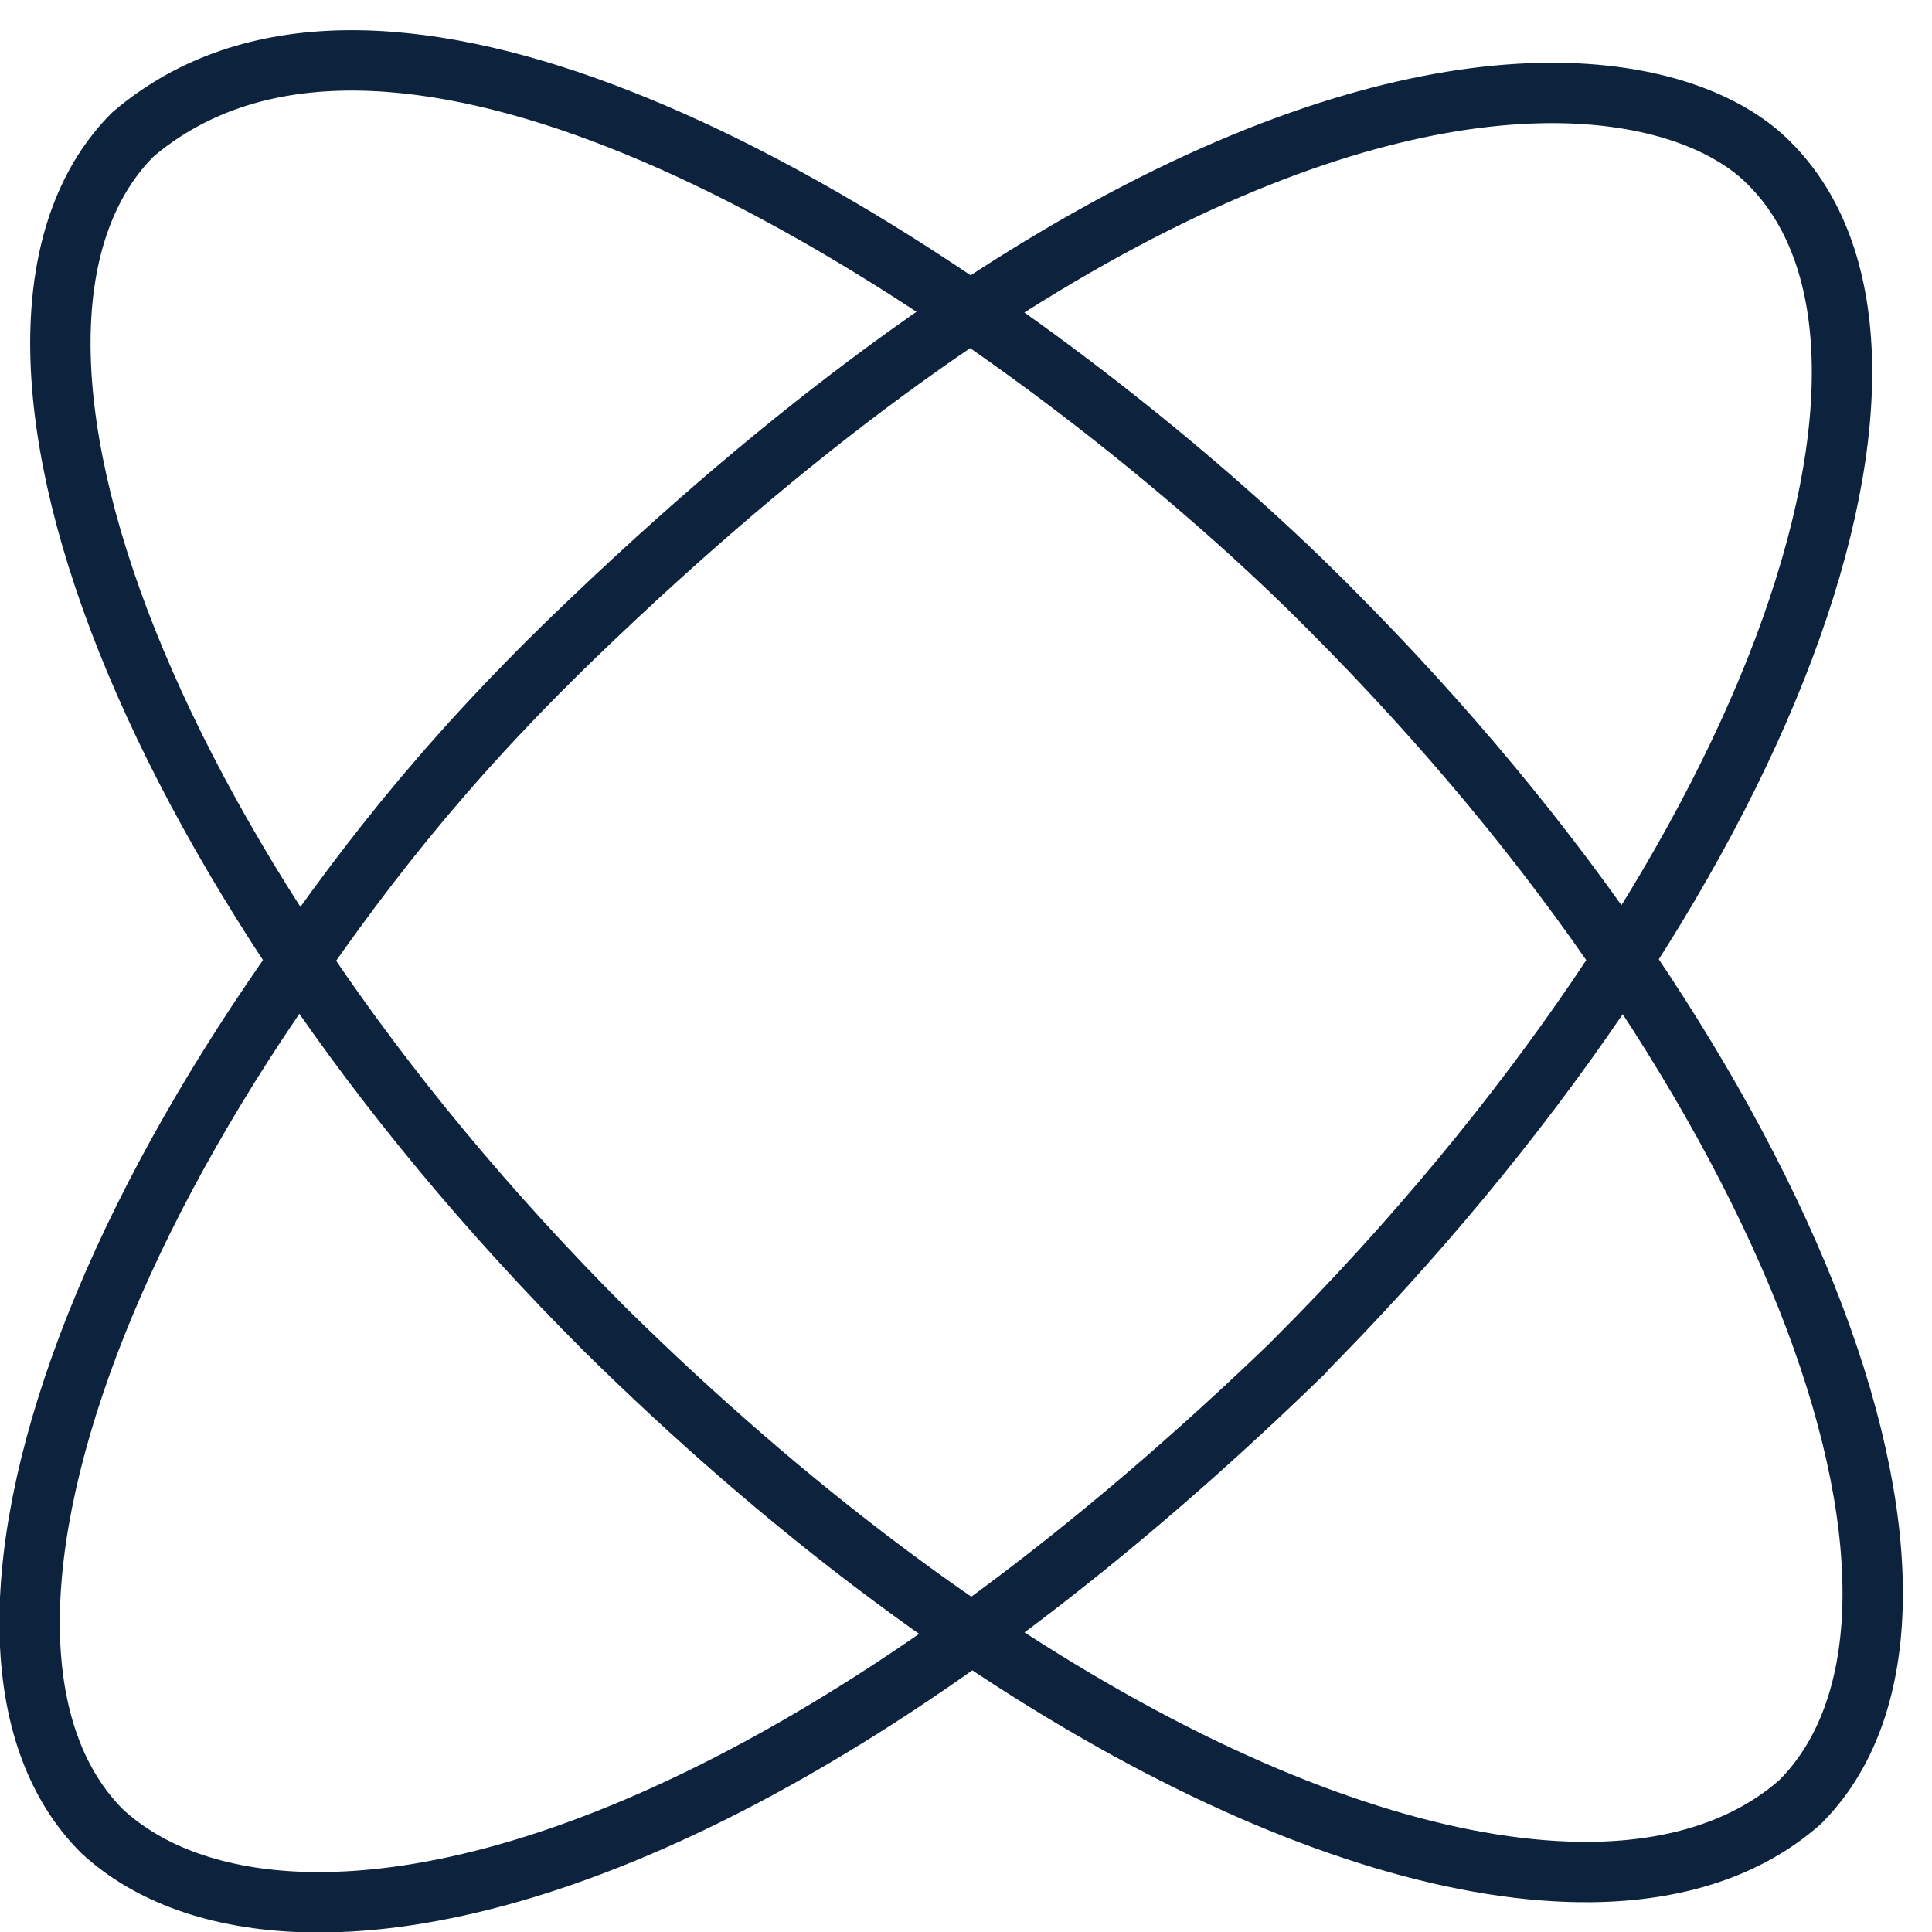
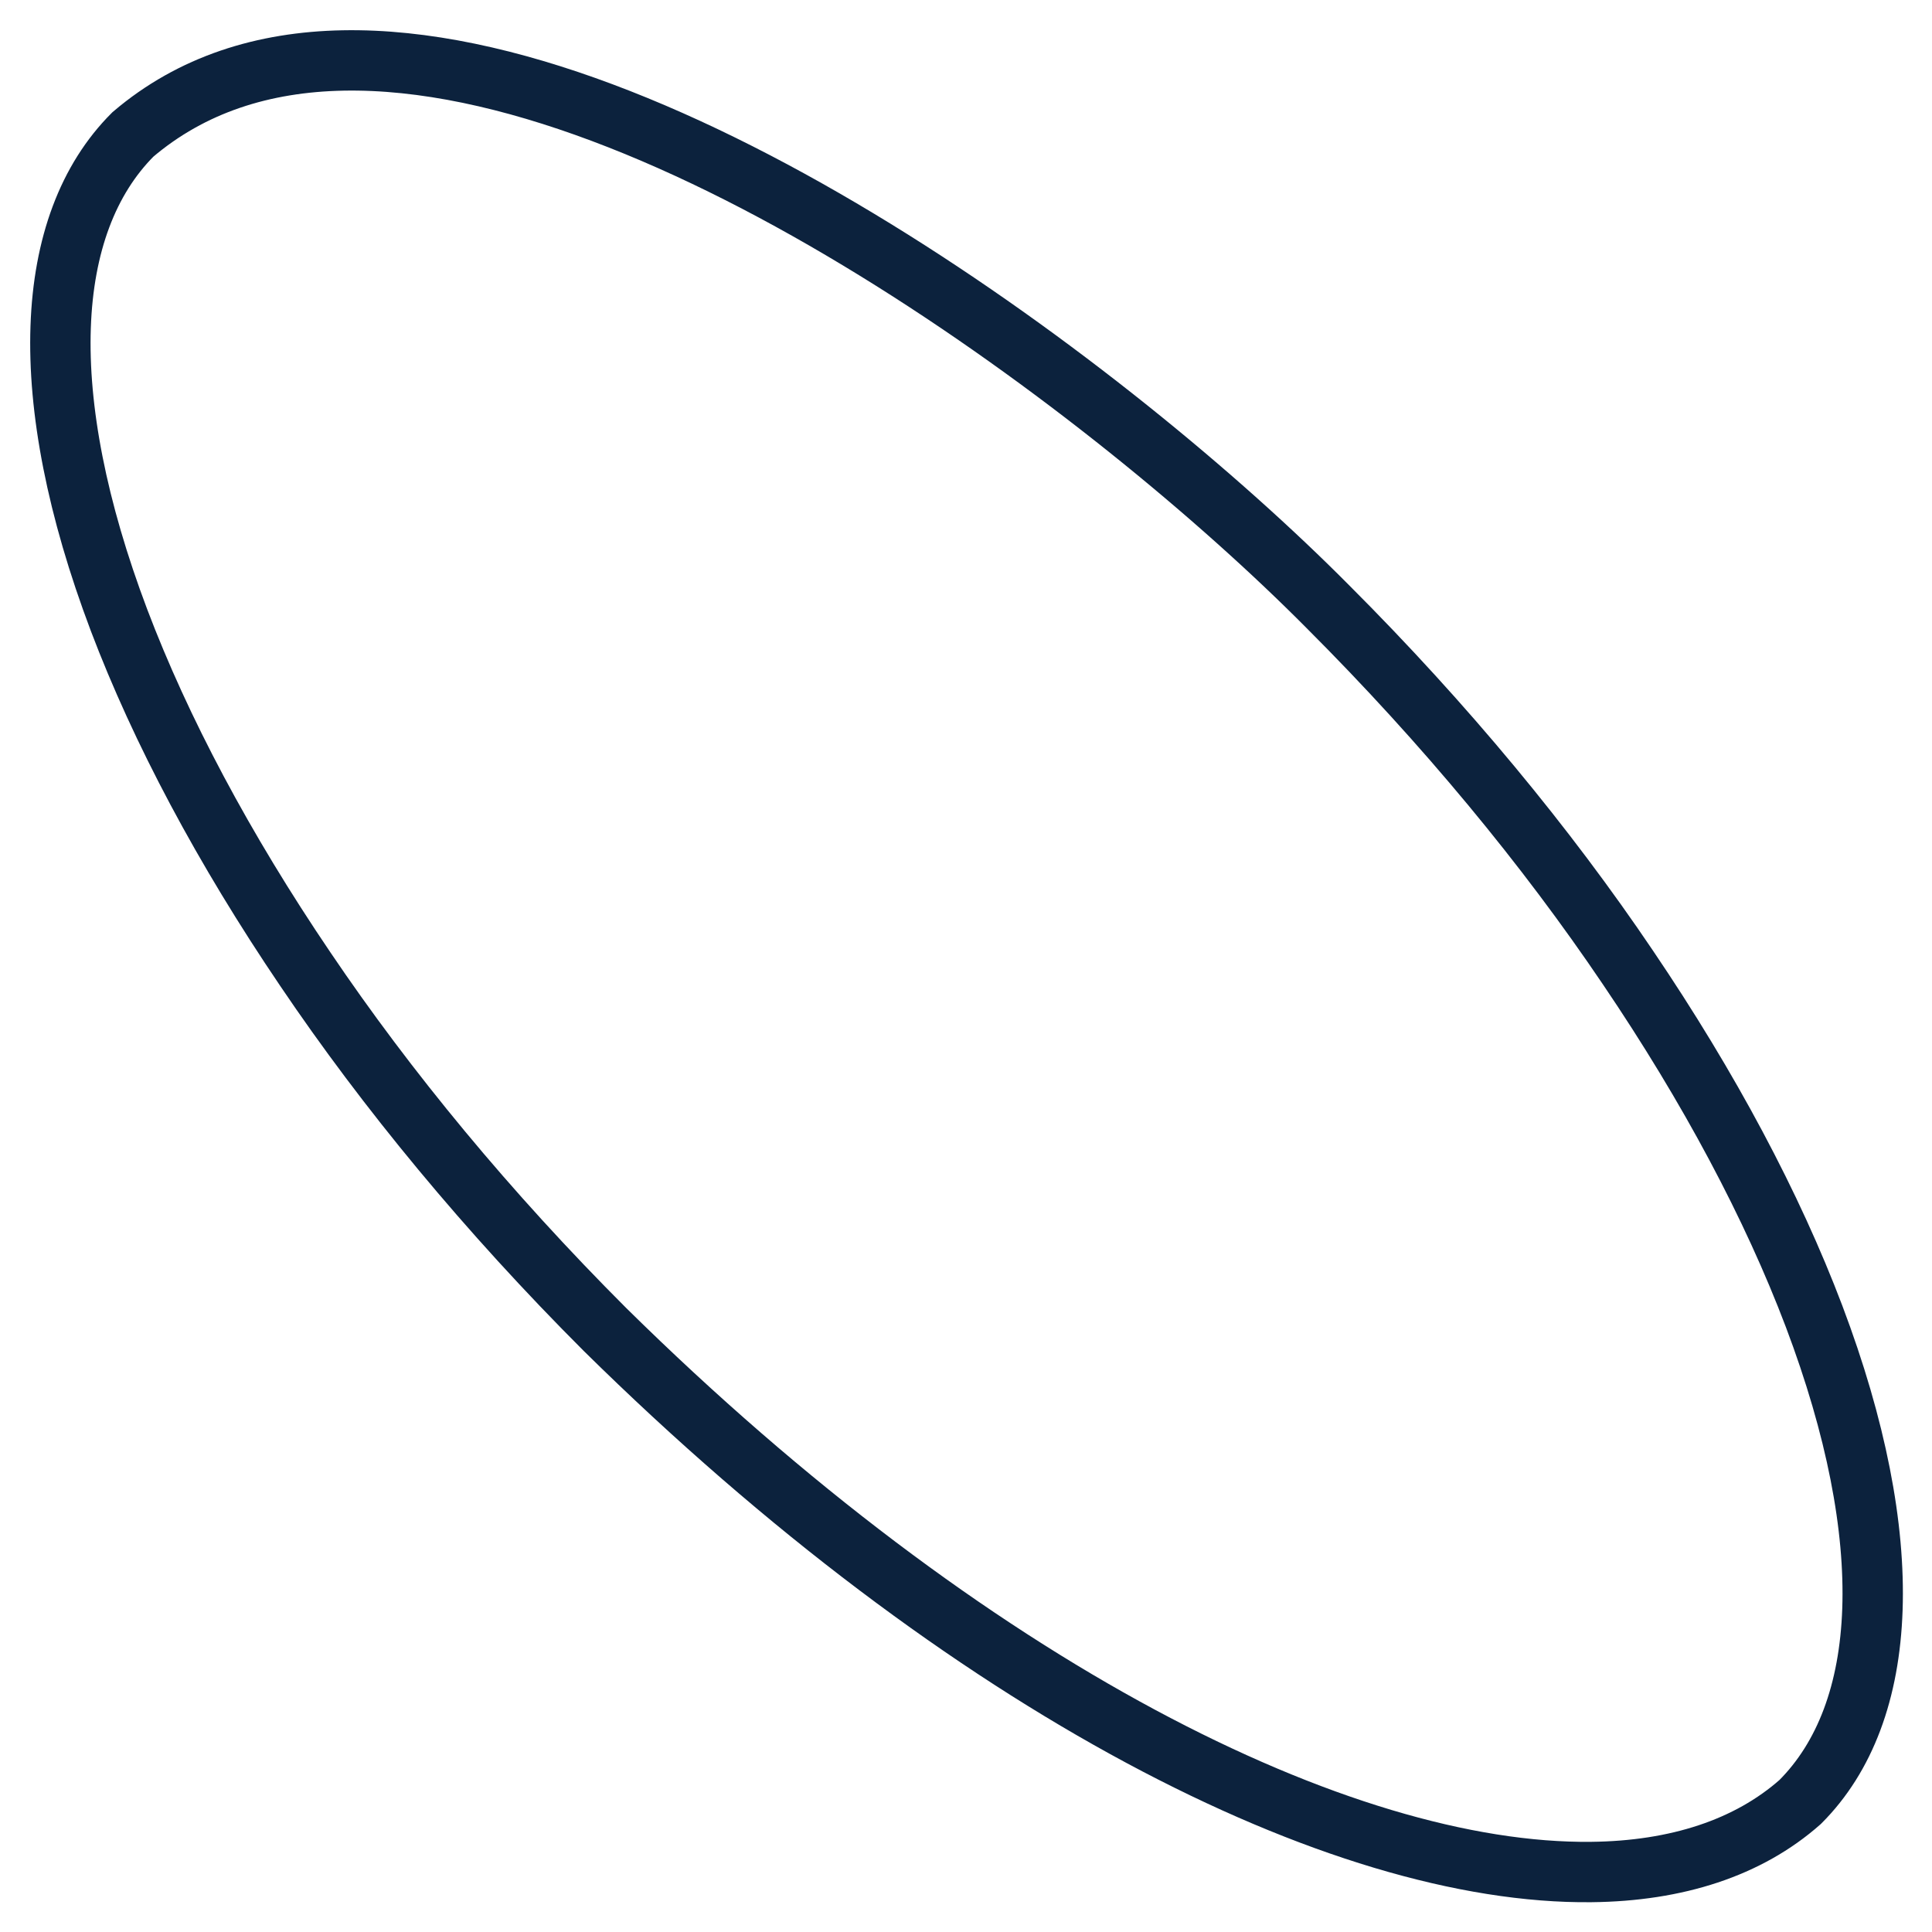
<svg xmlns="http://www.w3.org/2000/svg" width="64" height="64" viewBox="0 0 64 64" fill="none">
  <g clip-path="url(#clip0_6800_31596)">
-     <path d="M42.97 45.01C29.12 58.4 17.54 63.21 10.11 63.01C7.18 62.93 4.9 62.07 3.38 60.66C0.41 57.69 0.13 51.98 2.92 44.57C4.29 40.94 6.37 37.02 9.07 33.05C11.77 29.08 14.51 25.45 19.03 21.08C33.65 6.96 44.75 3 51.62 3.08C55.02 3.12 57.38 4.15 58.62 5.42C61.59 8.39 61.87 14.1 59.08 21.51C57.71 25.14 55.63 29.06 52.93 33.03C50.23 37 46.86 41.1 42.97 45V45.01Z" stroke="#0C223D" stroke-width="2" />
    <path d="M43.993 20.103C47.883 23.993 51.223 28.043 53.923 32.043C56.633 36.043 58.713 39.963 60.093 43.603C62.893 51.013 62.603 56.723 59.633 59.693C57.913 61.213 55.543 61.983 52.713 62.013C44.413 62.103 32.093 55.923 20.043 44.043C16.153 40.153 12.813 36.103 10.113 32.103C7.403 28.103 5.323 24.183 3.943 20.543C1.143 13.133 1.433 7.423 4.403 4.453C6.353 2.793 8.733 2.053 11.363 2.003C22.013 1.803 36.823 12.873 43.993 20.103Z" stroke="#0C223D" stroke-width="2" />
  </g>
  <defs>
    <clipPath id="clip0_6800_31596">
      <rect width="64" height="64" fill="white" />
    </clipPath>
  </defs>
</svg>